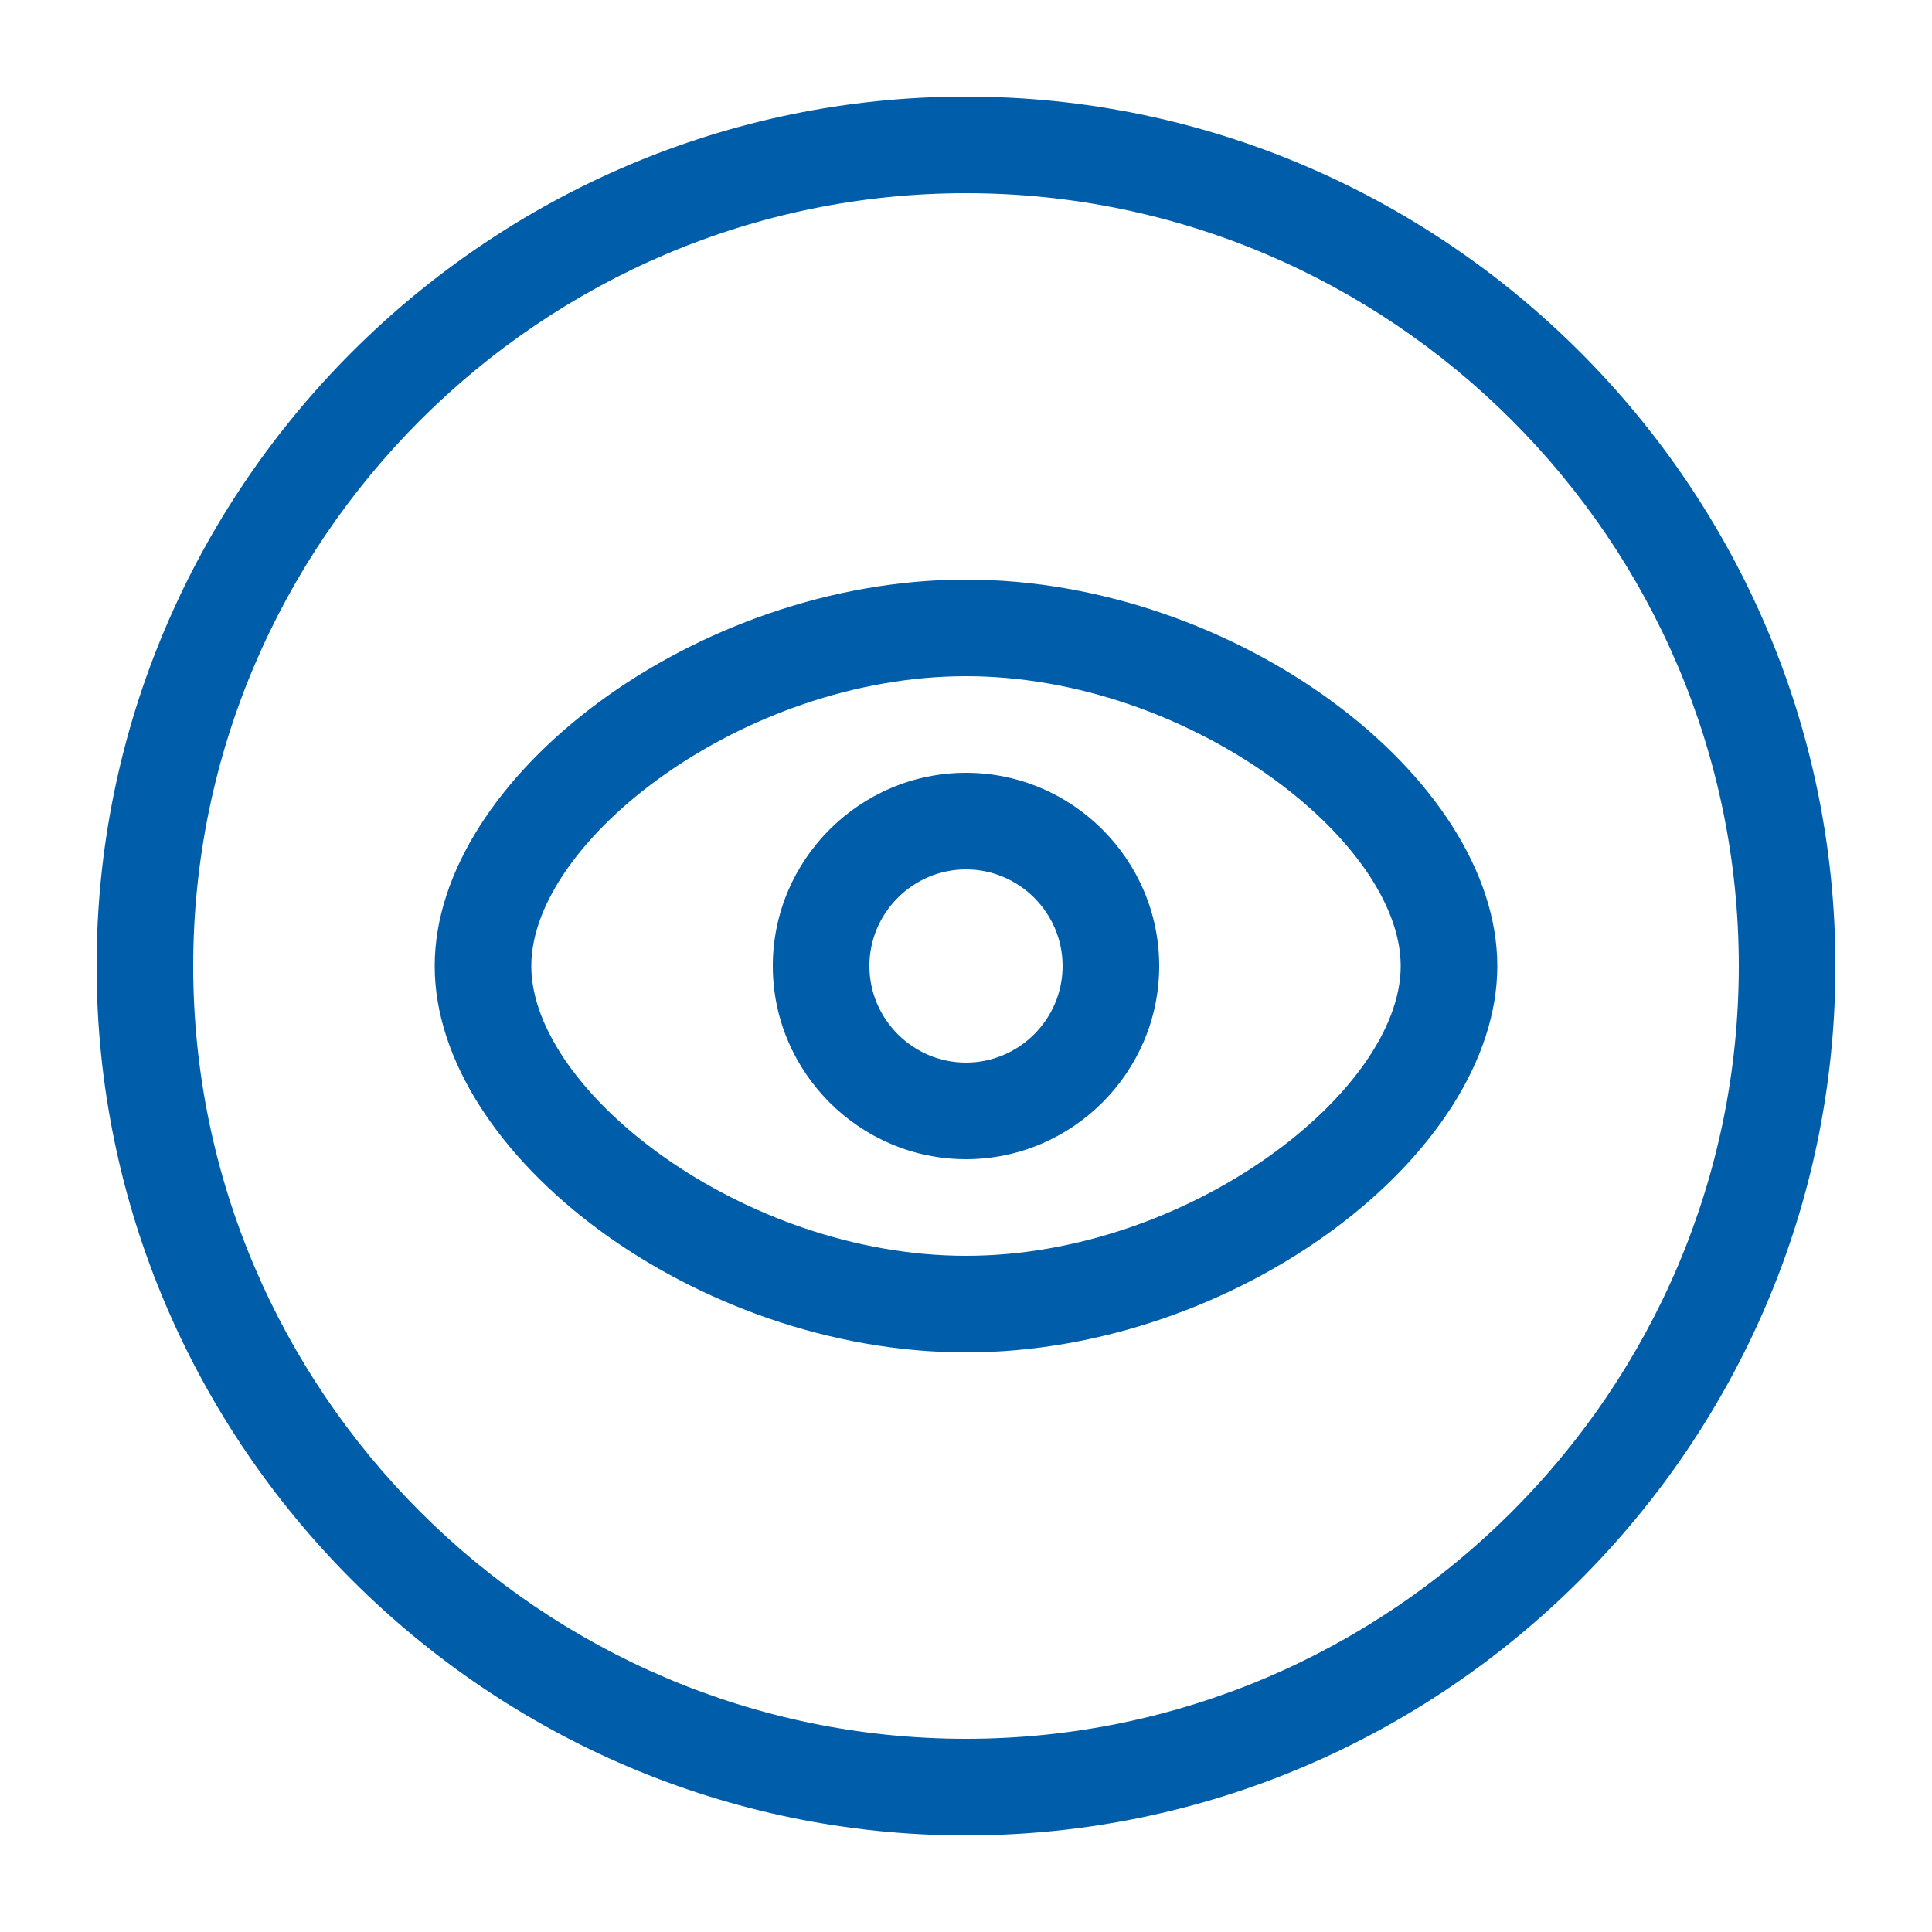
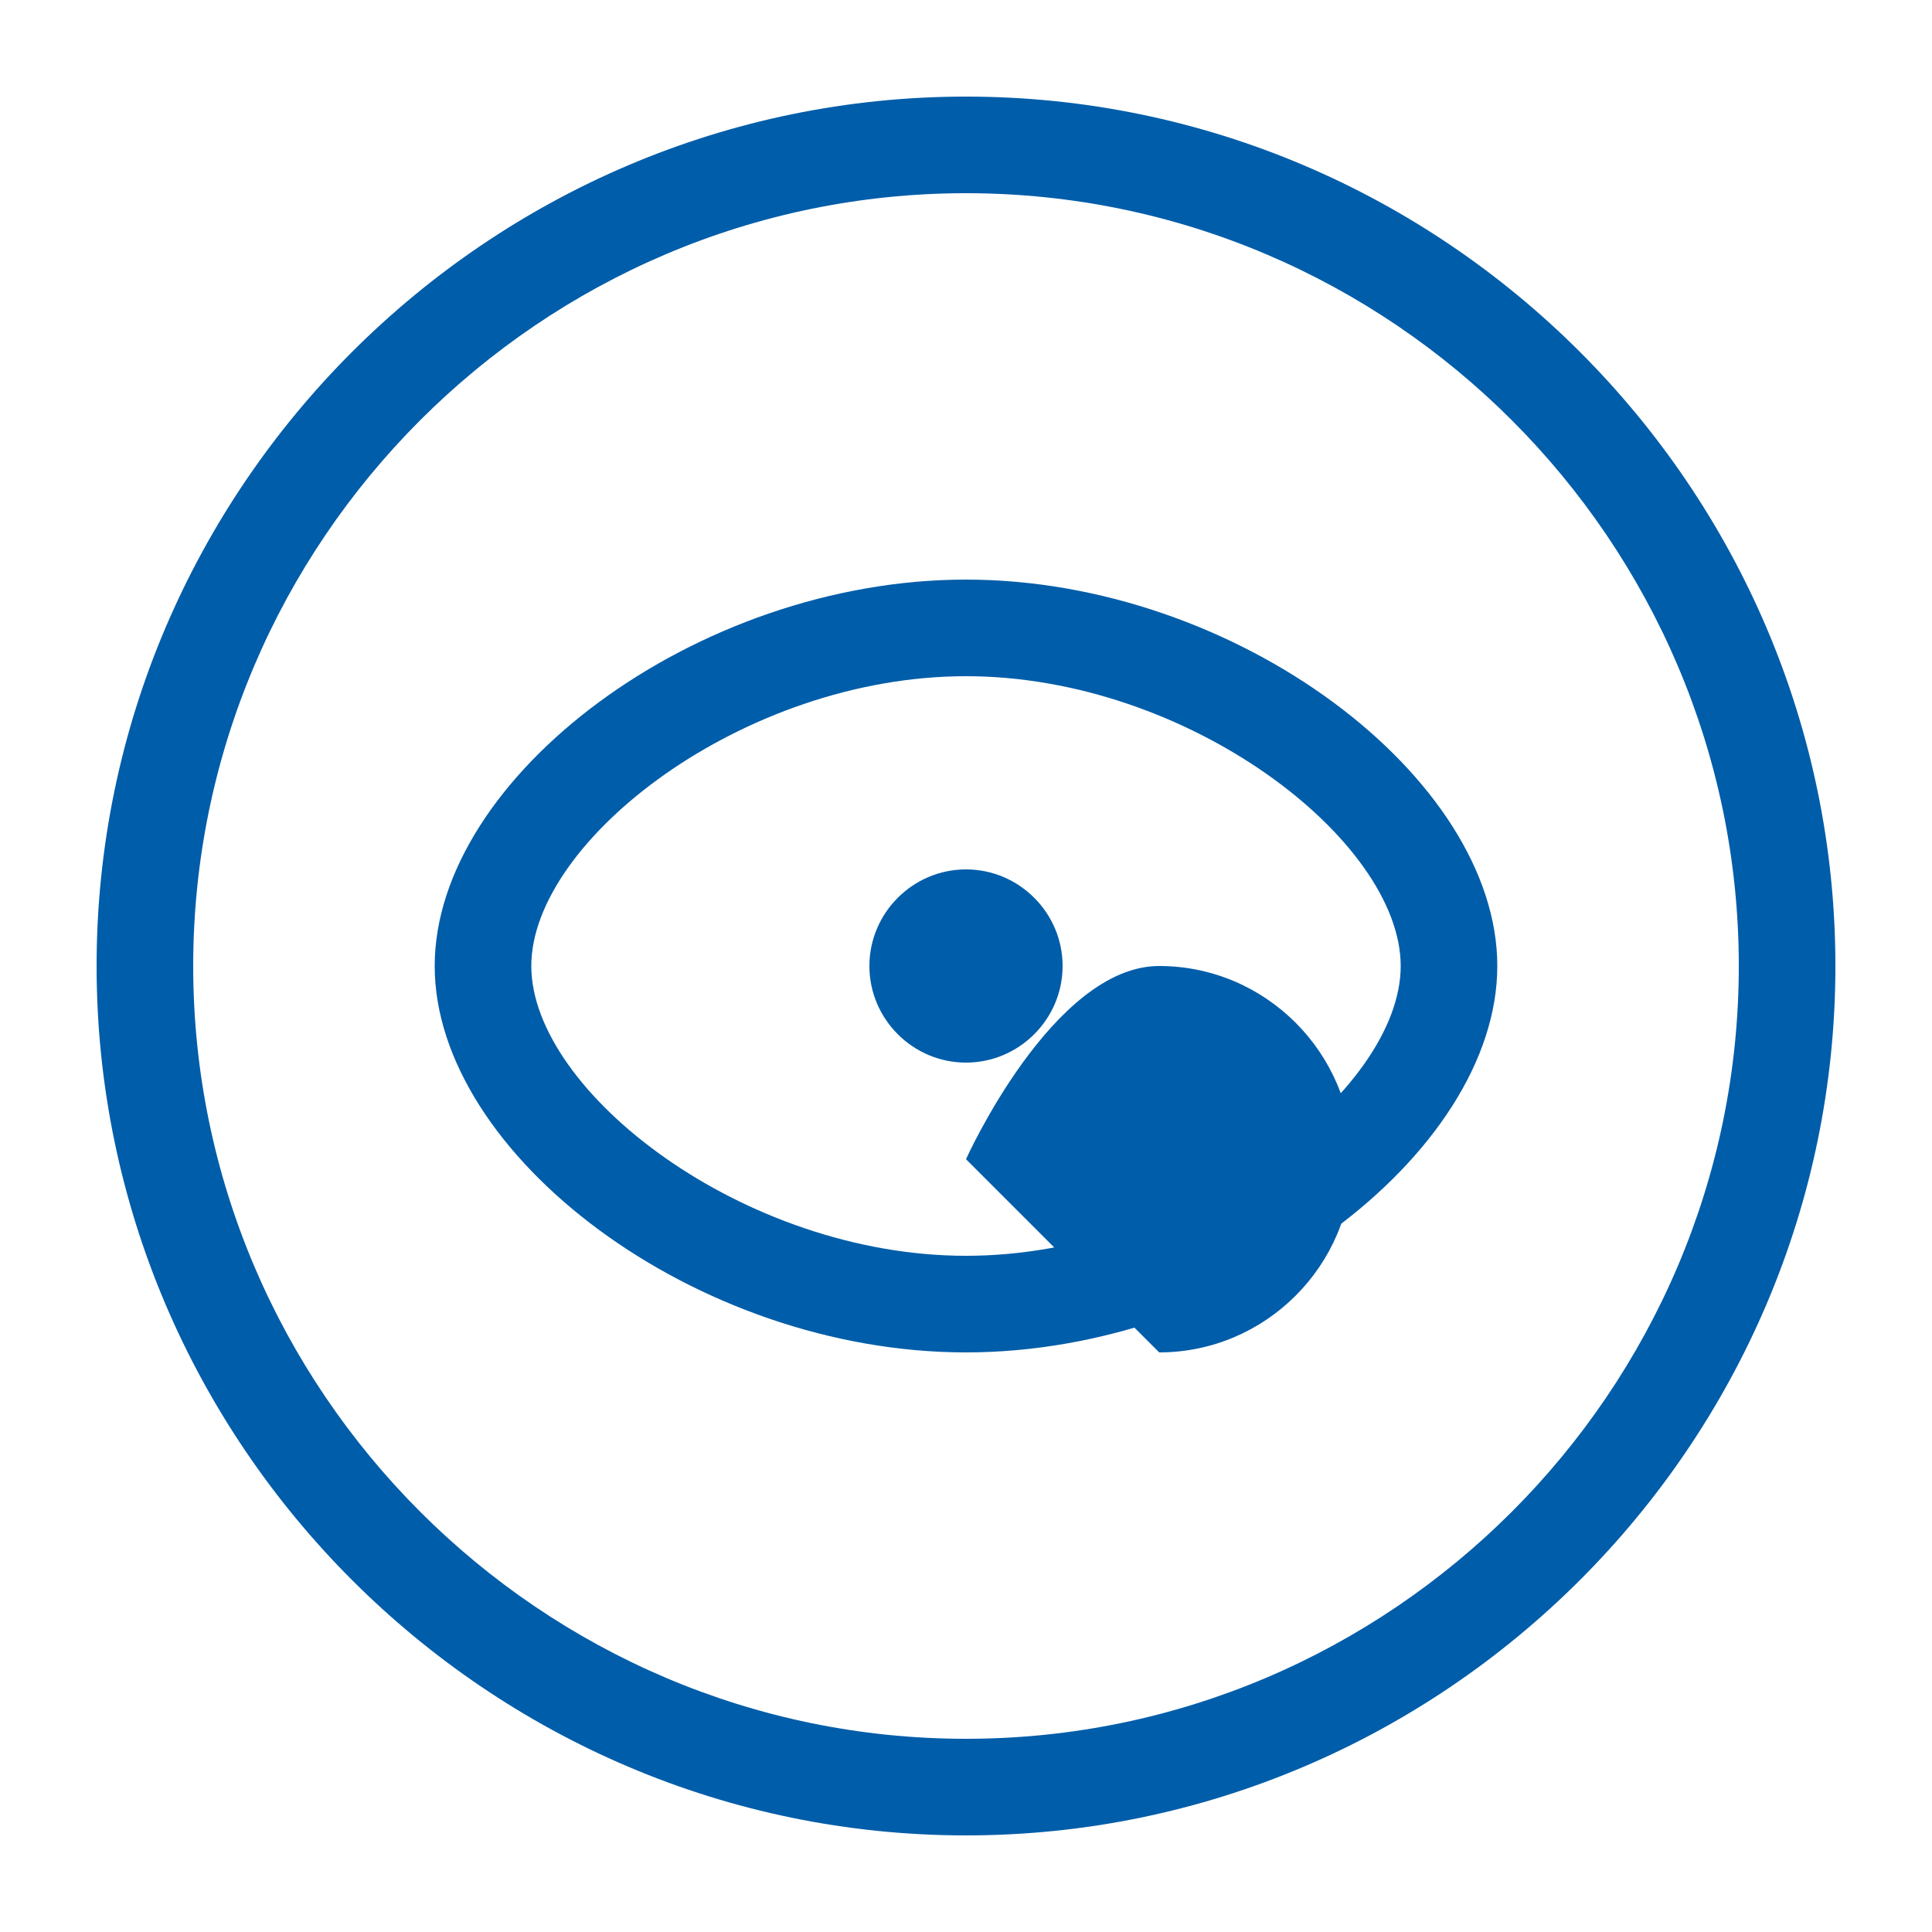
<svg xmlns="http://www.w3.org/2000/svg" t="1583991332462" class="icon" viewBox="0 0 1024 1024" version="1.1" p-id="38433" width="48" height="48">
  <defs>
    <style type="text/css" />
  </defs>
-   <path d="M512 972.8c-253.44 0-460.8-207.36-460.8-460.8S258.56 51.2 512 51.2s460.8 207.36 460.8 460.8-207.36 460.8-460.8 460.8z m0-51.2c225.28 0 409.6-184.32 409.6-409.6S737.28 102.4 512 102.4 102.4 286.72 102.4 512s184.32 409.6 409.6 409.6z m0-204.8c-143.36 0-281.6-104.96-281.6-204.8s138.24-204.8 281.6-204.8 281.6 104.96 281.6 204.8-138.24 204.8-281.6 204.8z m0-51.2c117.76 0 230.4-87.04 230.4-153.6s-112.64-153.6-230.4-153.6-230.4 87.04-230.4 153.6 112.64 153.6 230.4 153.6z m0-51.2c-56.32 0-102.4-46.08-102.4-102.4s46.08-102.4 102.4-102.4 102.4 46.08 102.4 102.4-46.08 102.4-102.4 102.4z m0-51.2c28.16 0 51.2-23.04 51.2-51.2s-23.04-51.2-51.2-51.2-51.2 23.04-51.2 51.2 23.04 51.2 51.2 51.2z" p-id="38434" fill="#005da9" />
+   <path d="M512 972.8c-253.44 0-460.8-207.36-460.8-460.8S258.56 51.2 512 51.2s460.8 207.36 460.8 460.8-207.36 460.8-460.8 460.8z m0-51.2c225.28 0 409.6-184.32 409.6-409.6S737.28 102.4 512 102.4 102.4 286.72 102.4 512s184.32 409.6 409.6 409.6z m0-204.8c-143.36 0-281.6-104.96-281.6-204.8s138.24-204.8 281.6-204.8 281.6 104.96 281.6 204.8-138.24 204.8-281.6 204.8z m0-51.2c117.76 0 230.4-87.04 230.4-153.6s-112.64-153.6-230.4-153.6-230.4 87.04-230.4 153.6 112.64 153.6 230.4 153.6z m0-51.2s46.08-102.4 102.4-102.4 102.4 46.08 102.4 102.4-46.08 102.4-102.4 102.4z m0-51.2c28.16 0 51.2-23.04 51.2-51.2s-23.04-51.2-51.2-51.2-51.2 23.04-51.2 51.2 23.04 51.2 51.2 51.2z" p-id="38434" fill="#005da9" />
</svg>